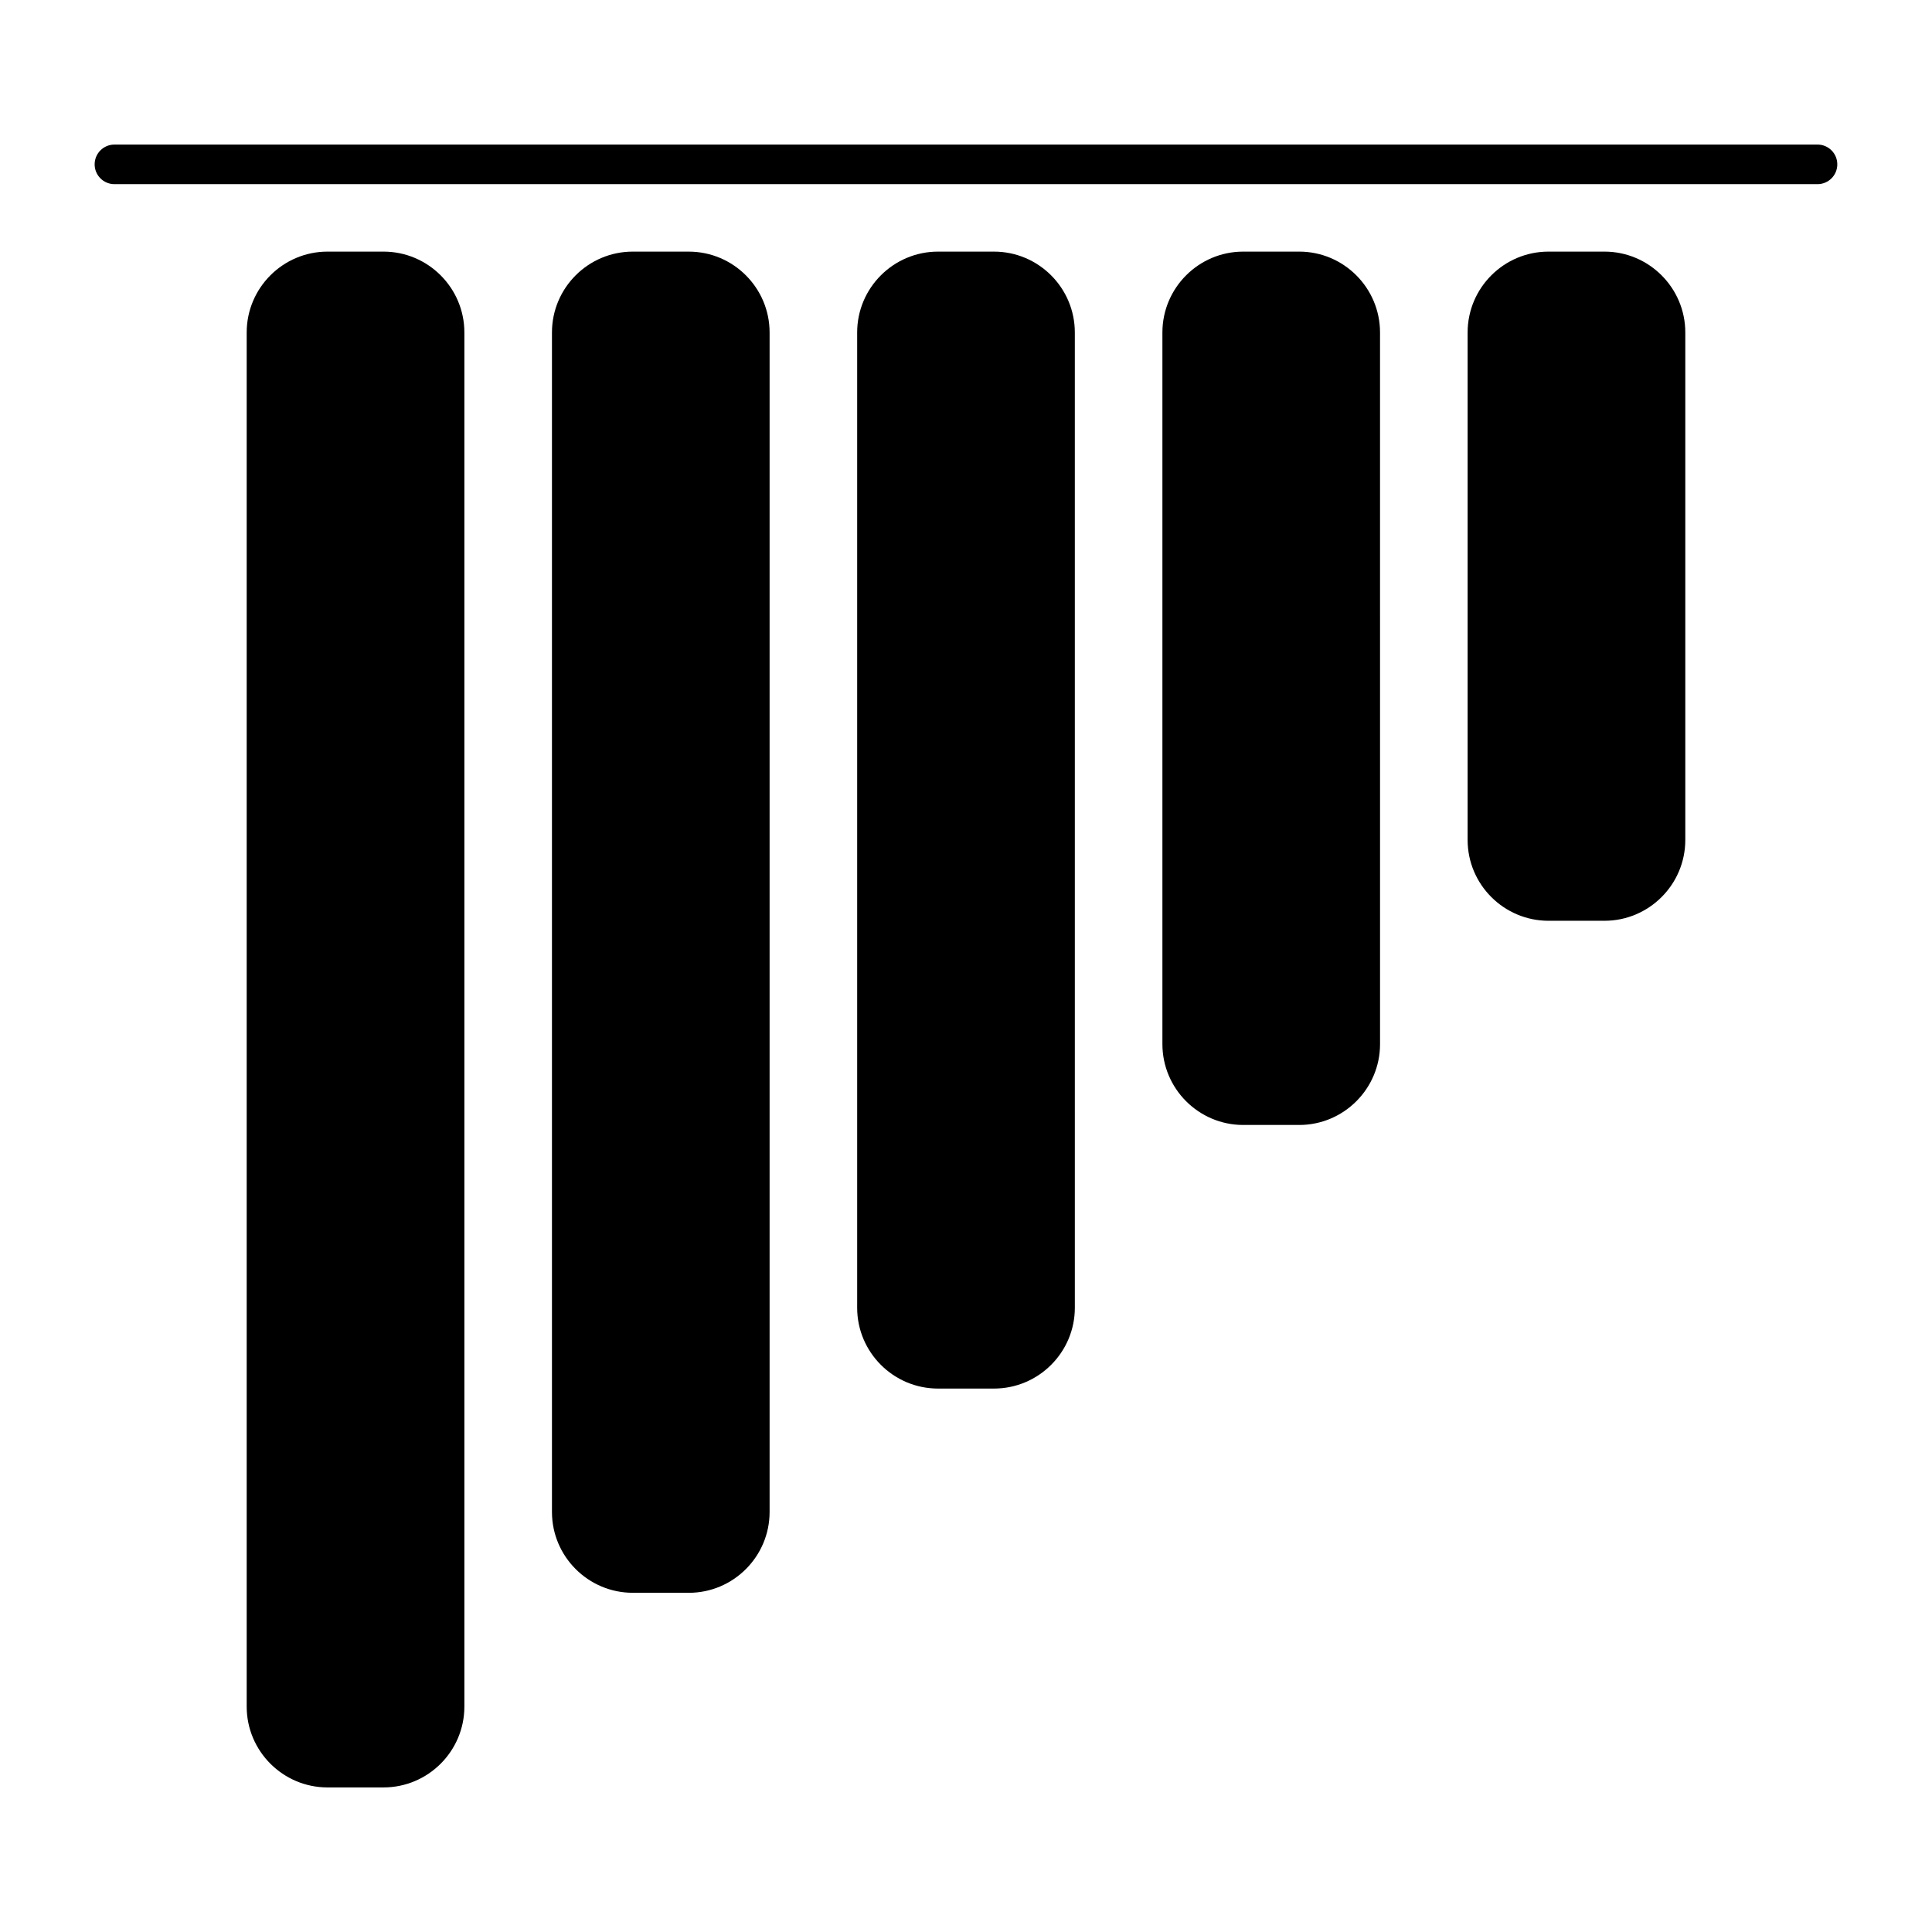
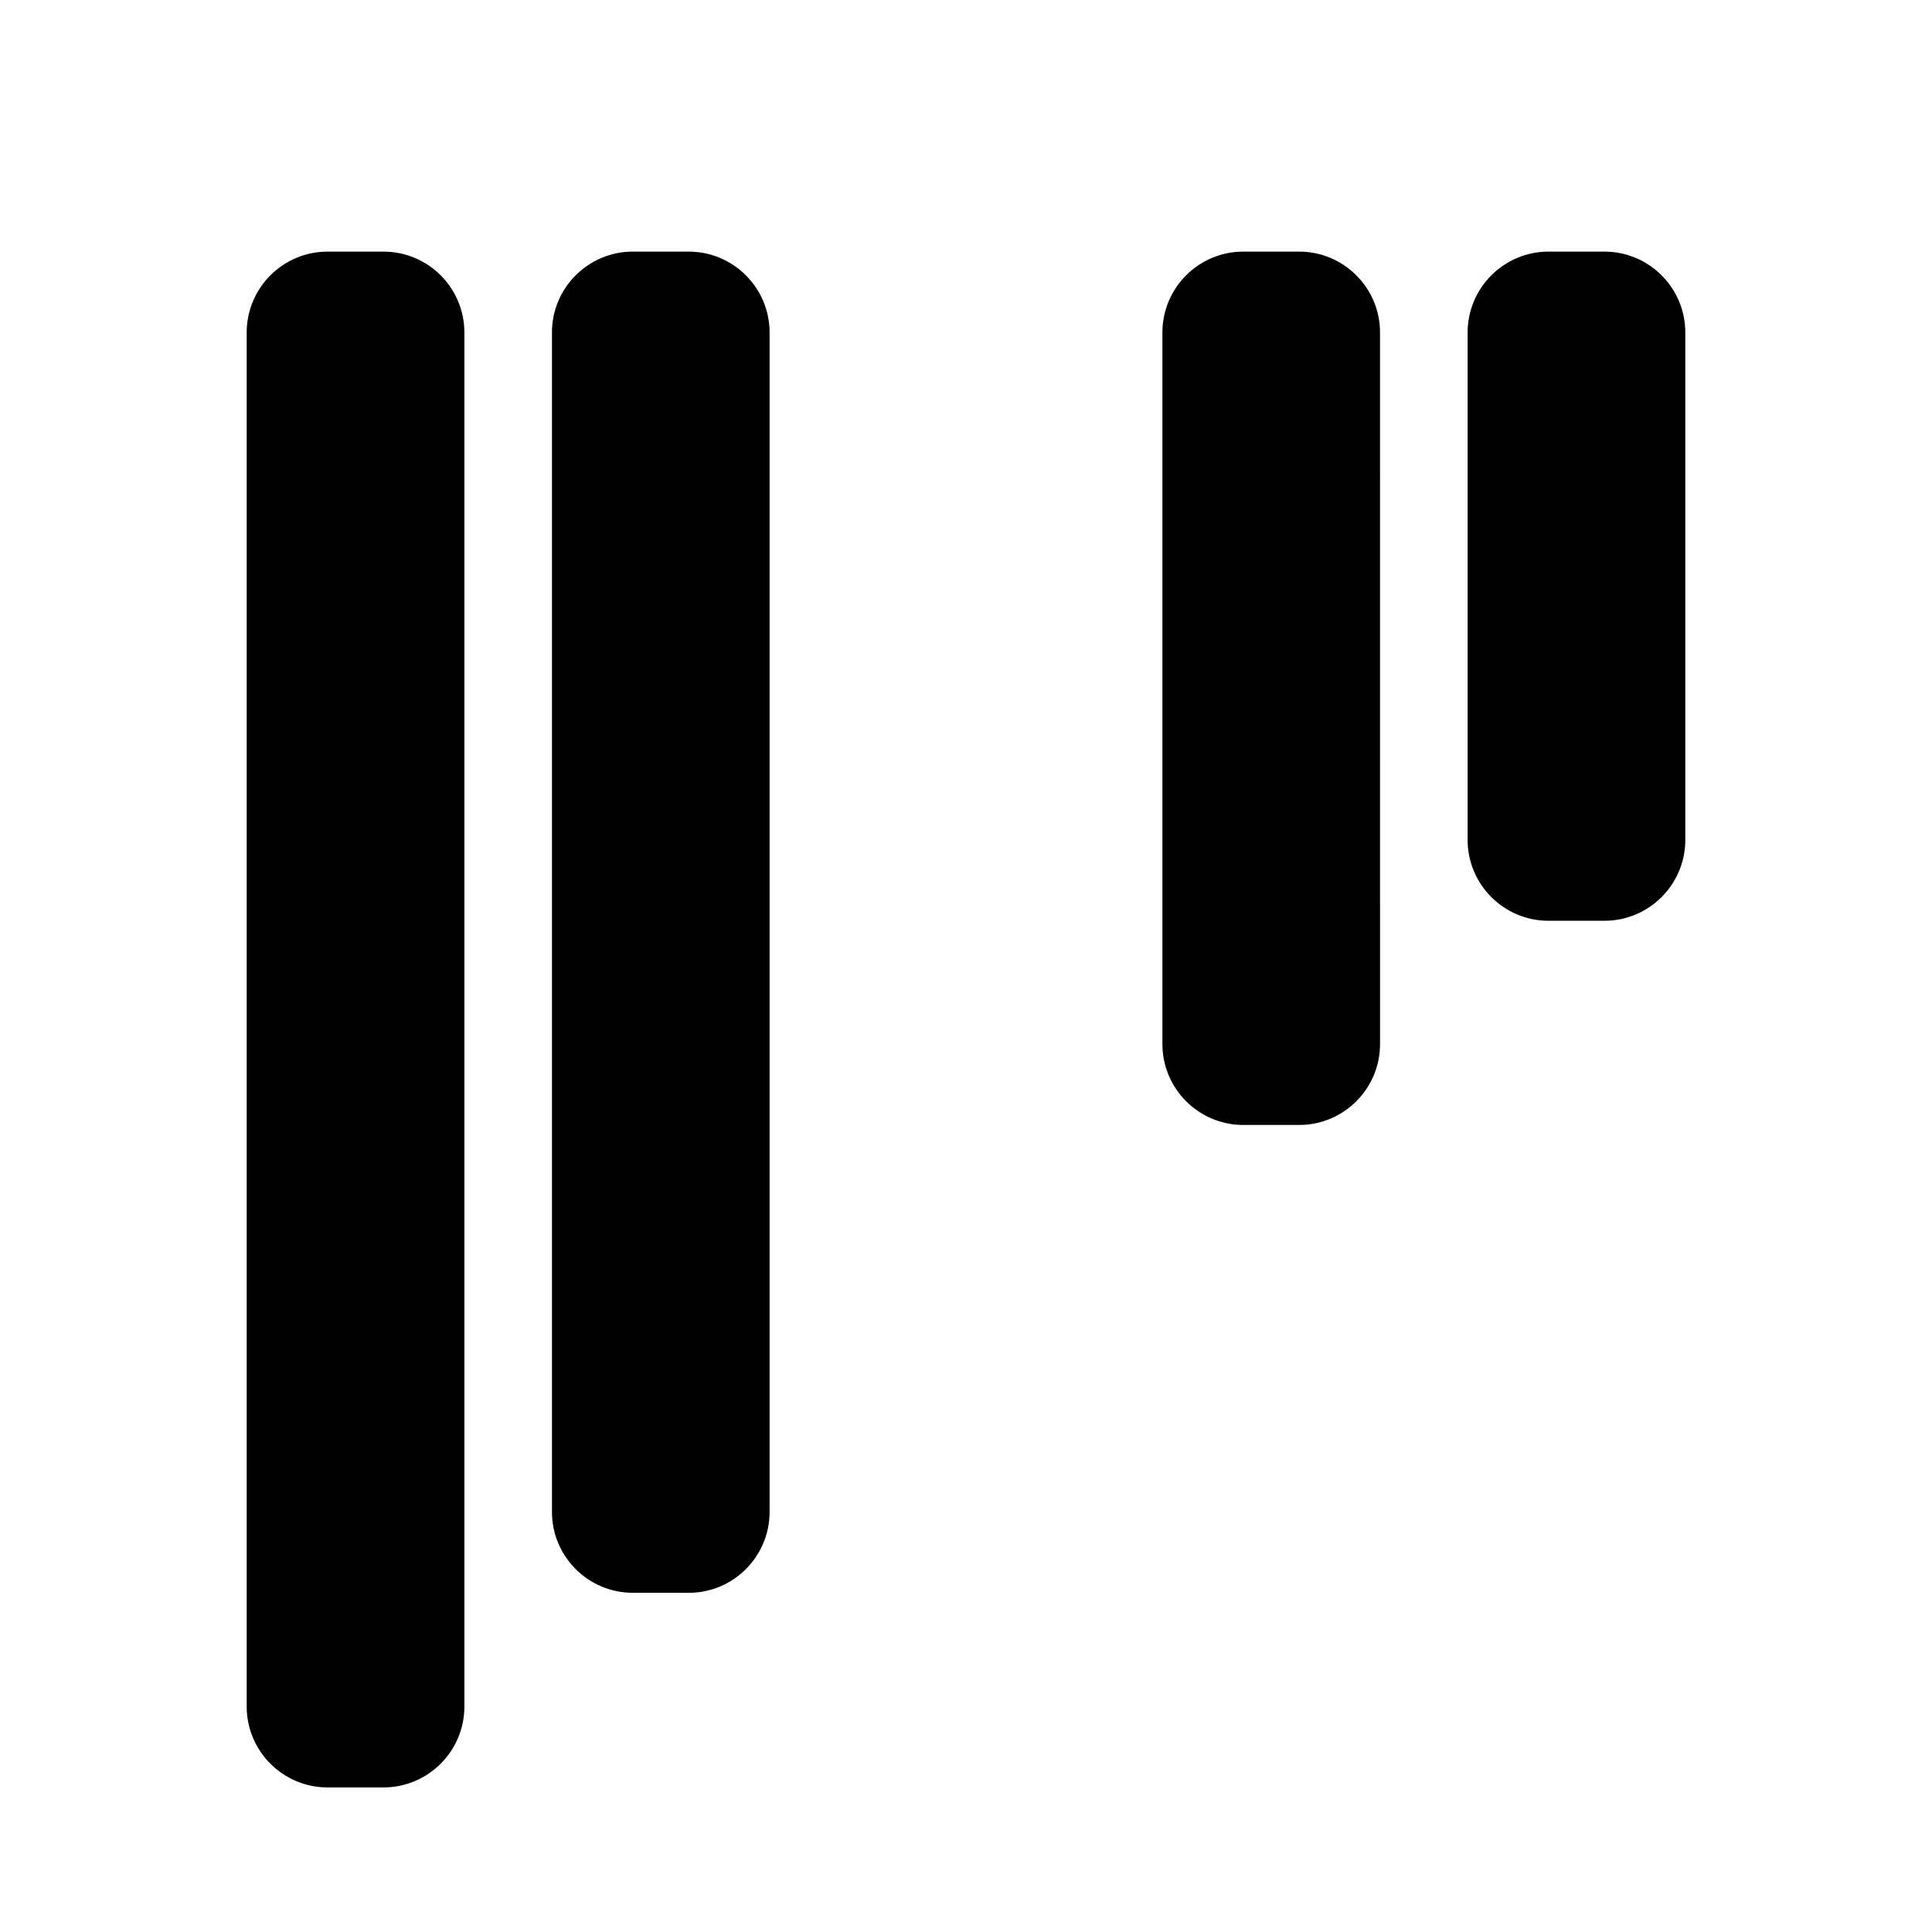
<svg xmlns="http://www.w3.org/2000/svg" fill="#000000" width="800px" height="800px" version="1.1" viewBox="144 144 512 512">
  <g>
    <path d="m245.63 210.68h-14.832c-11.809 0-21.422 9.613-21.422 21.434v364.15c0 11.809 9.613 21.422 21.422 21.422h14.832c11.82 0 21.434-9.613 21.434-21.422v-364.15c0-11.816-9.613-21.434-21.434-21.434z" />
    <path d="m326.53 210.68h-14.832c-11.809 0-21.422 9.613-21.422 21.434v312.57c0 11.809 9.613 21.422 21.422 21.422l14.832 0.004c11.809 0 21.422-9.613 21.422-21.422v-312.57c0-11.816-9.613-21.434-21.422-21.434z" />
-     <path d="m407.41 210.68h-14.82c-11.82 0-21.434 9.613-21.434 21.434v258.45c0 11.809 9.613 21.422 21.434 21.422h14.82c11.82 0 21.434-9.613 21.434-21.422l-0.004-258.45c0-11.816-9.613-21.434-21.43-21.434z" />
    <path d="m488.3 210.68h-14.828c-11.809 0-21.422 9.613-21.422 21.434v188.58c0 11.82 9.613 21.434 21.422 21.434h14.832c11.809 0 21.422-9.613 21.422-21.434l-0.004-188.58c0-11.816-9.613-21.434-21.422-21.434z" />
    <path d="m569.2 210.68h-14.832c-11.82 0-21.434 9.613-21.434 21.434v134.48c0 11.809 9.613 21.422 21.434 21.422h14.832c11.809 0 21.422-9.613 21.422-21.422v-134.48c0-11.816-9.613-21.434-21.422-21.434z" />
-     <path d="m625.66 182.31h-451.33c-2.898 0-5.25 2.348-5.25 5.246 0 2.898 2.352 5.246 5.246 5.246h451.33c2.898 0 5.246-2.352 5.246-5.246 0.004-2.898-2.348-5.246-5.242-5.246z" />
  </g>
</svg>